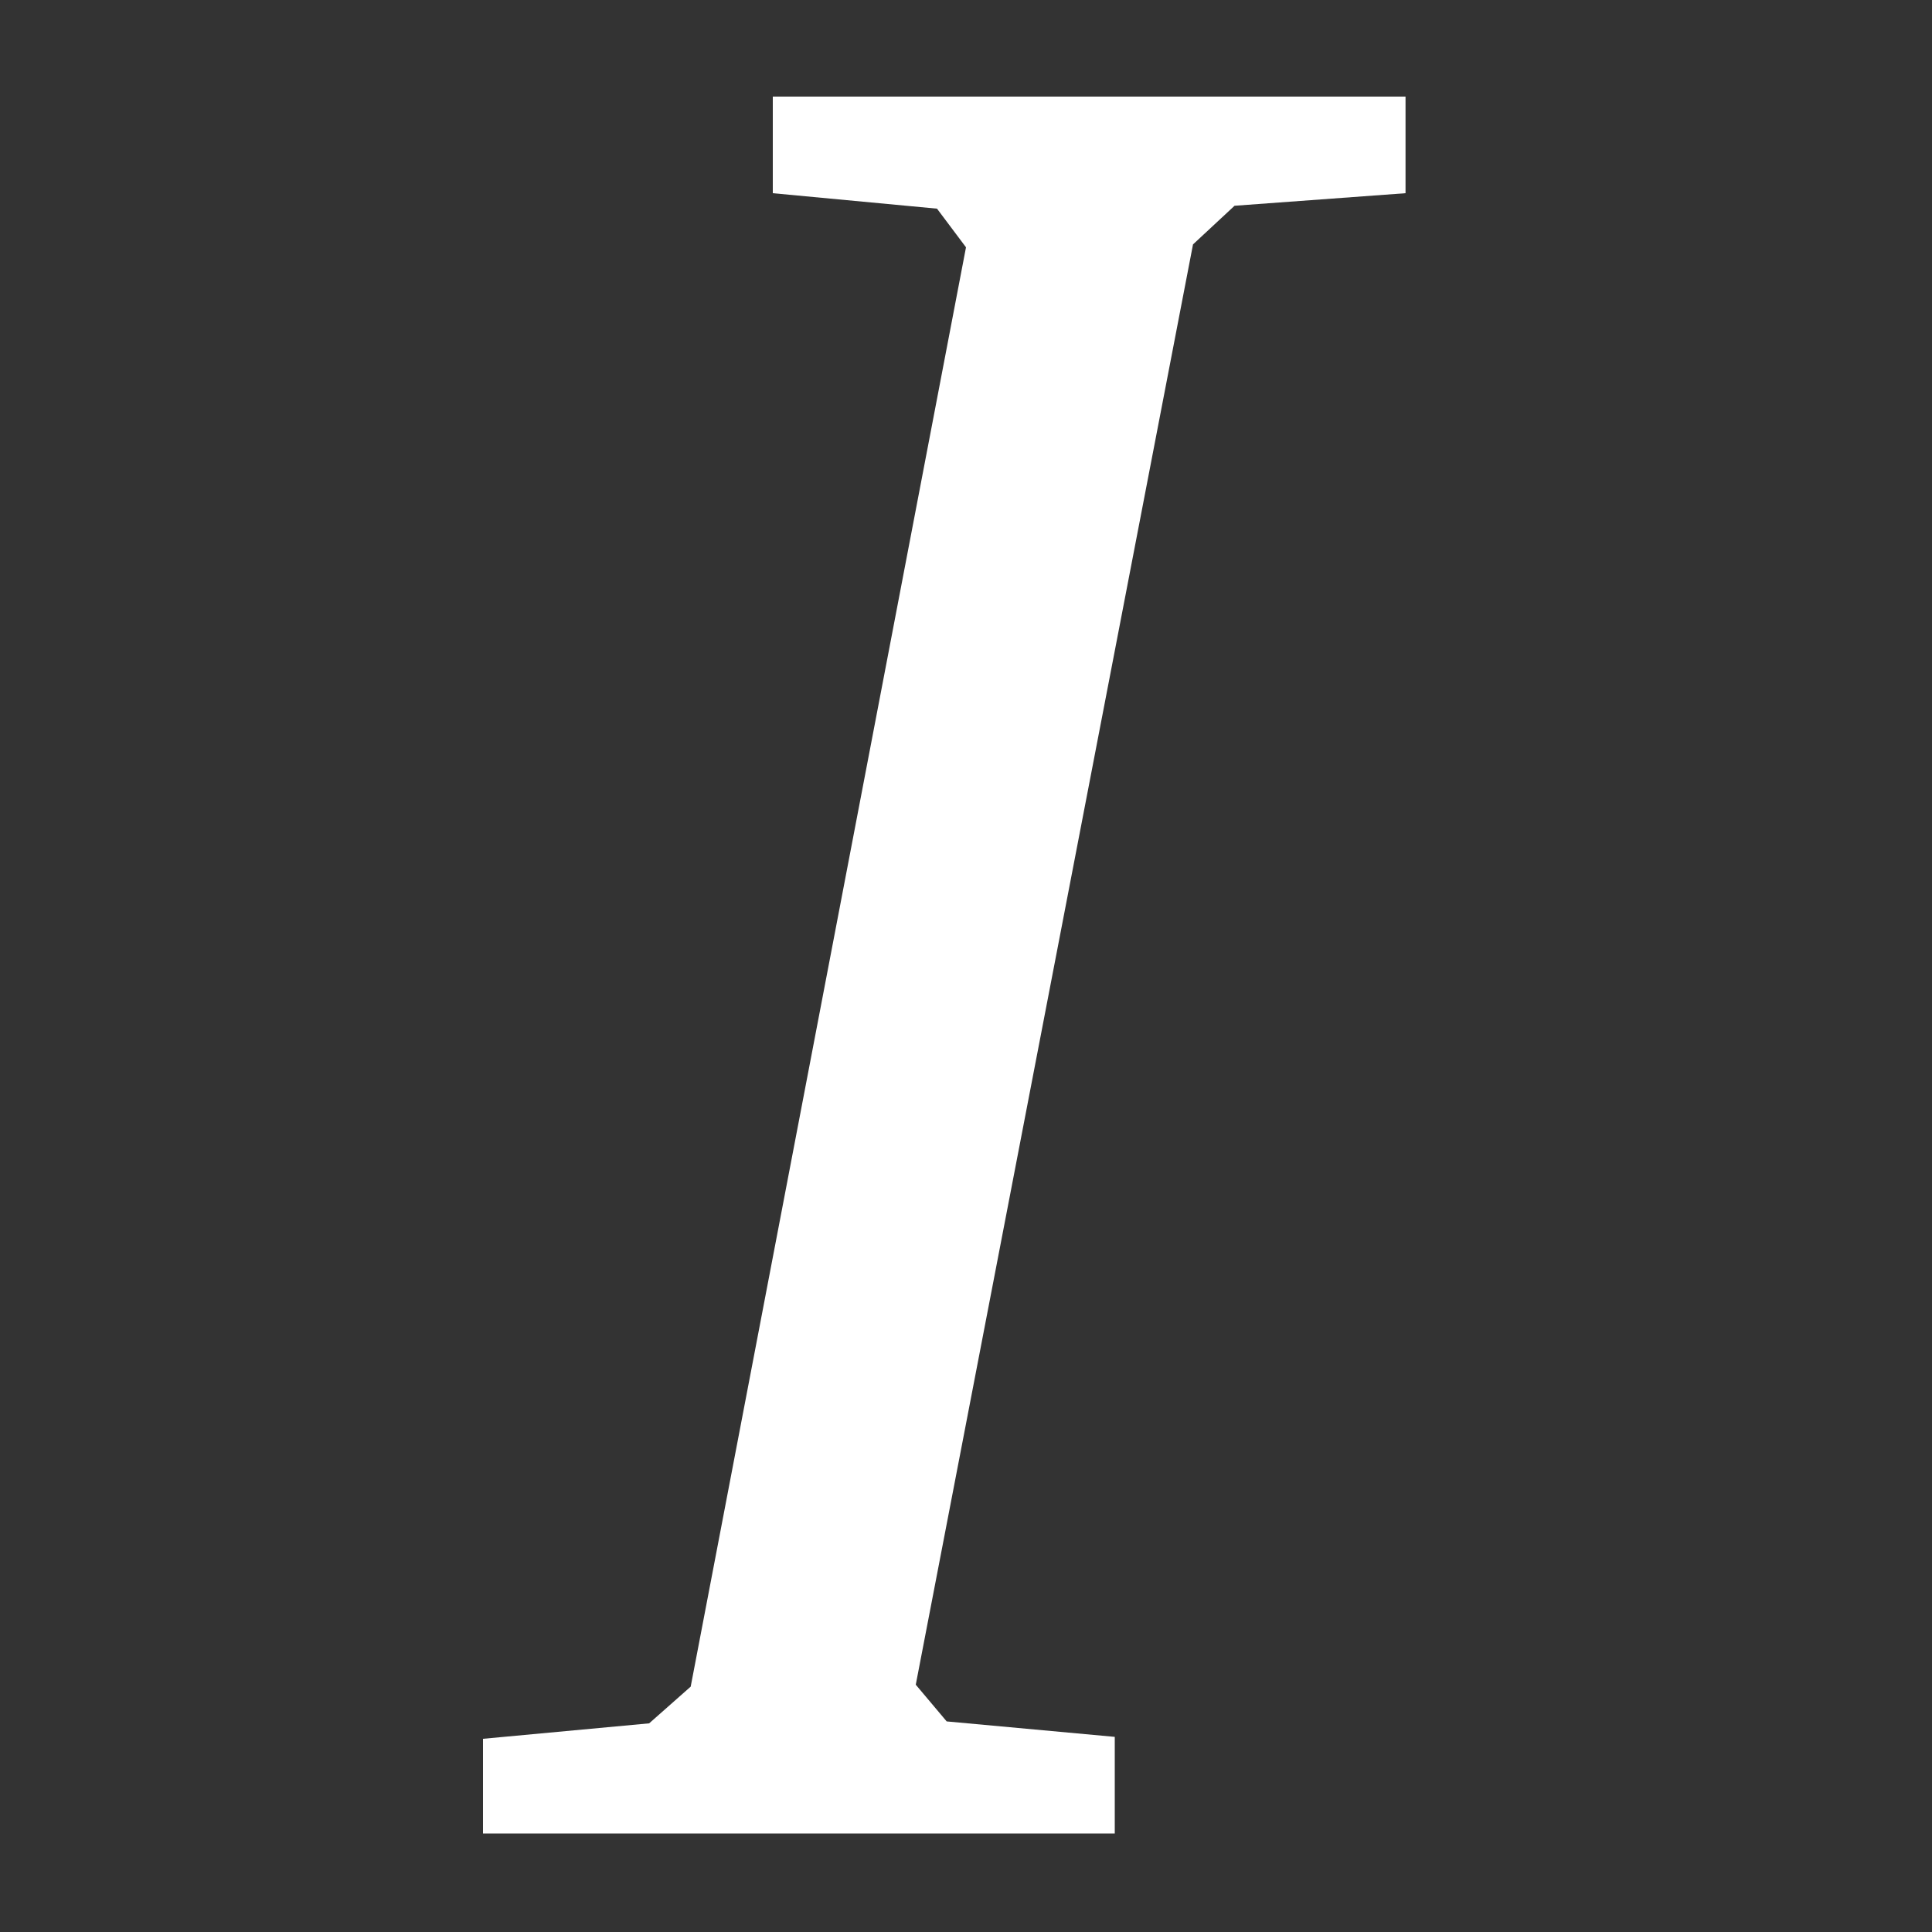
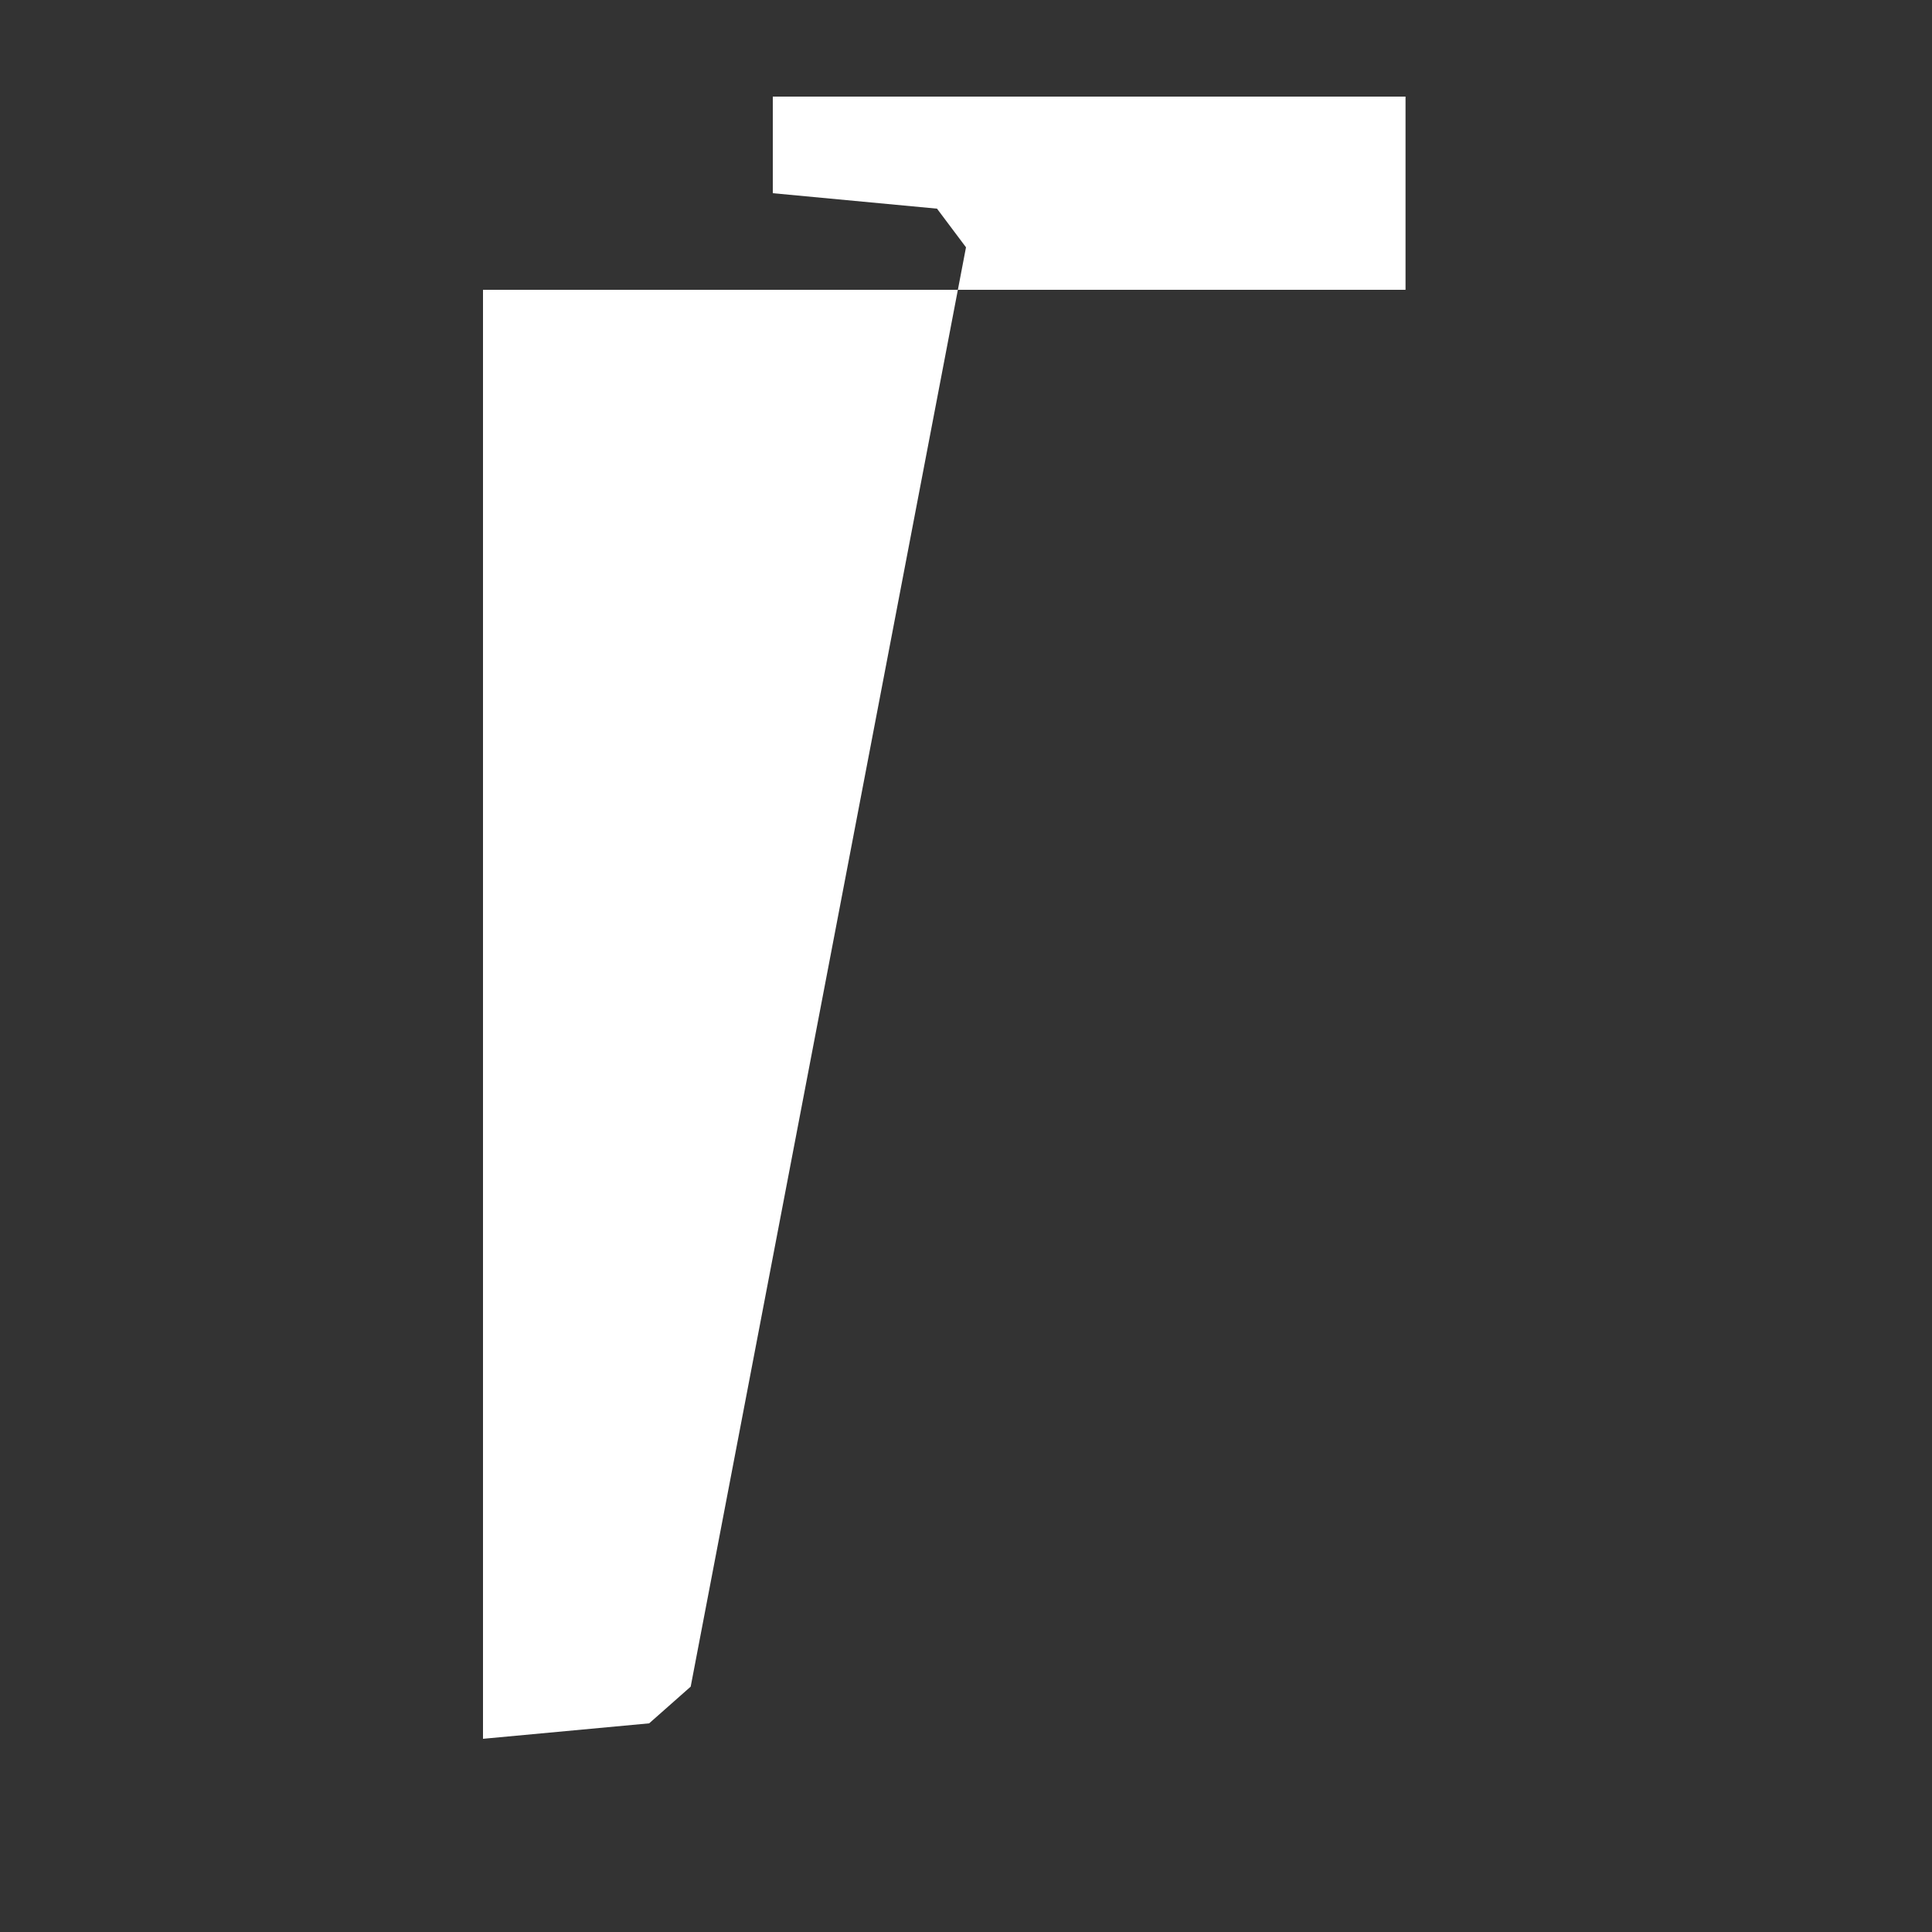
<svg xmlns="http://www.w3.org/2000/svg" width="20" height="20" viewBox="0 0 20 20">
  <rect x="0" y="0" width="20" height="20" fill="#333333" stroke="none" />
  <g fill="#fff">
    <title>italic</title>
-     <path d="M14.55 1v1l-1.77.13-.43.4-2.87 14.91.32.38 1.74.16v1H5V18l1.72-.16.43-.38L10 2.56l-.3-.4L8 2V1z" />
+     <path d="M14.55 1v1v1H5V18l1.72-.16.43-.38L10 2.56l-.3-.4L8 2V1z" />
  </g>
</svg>